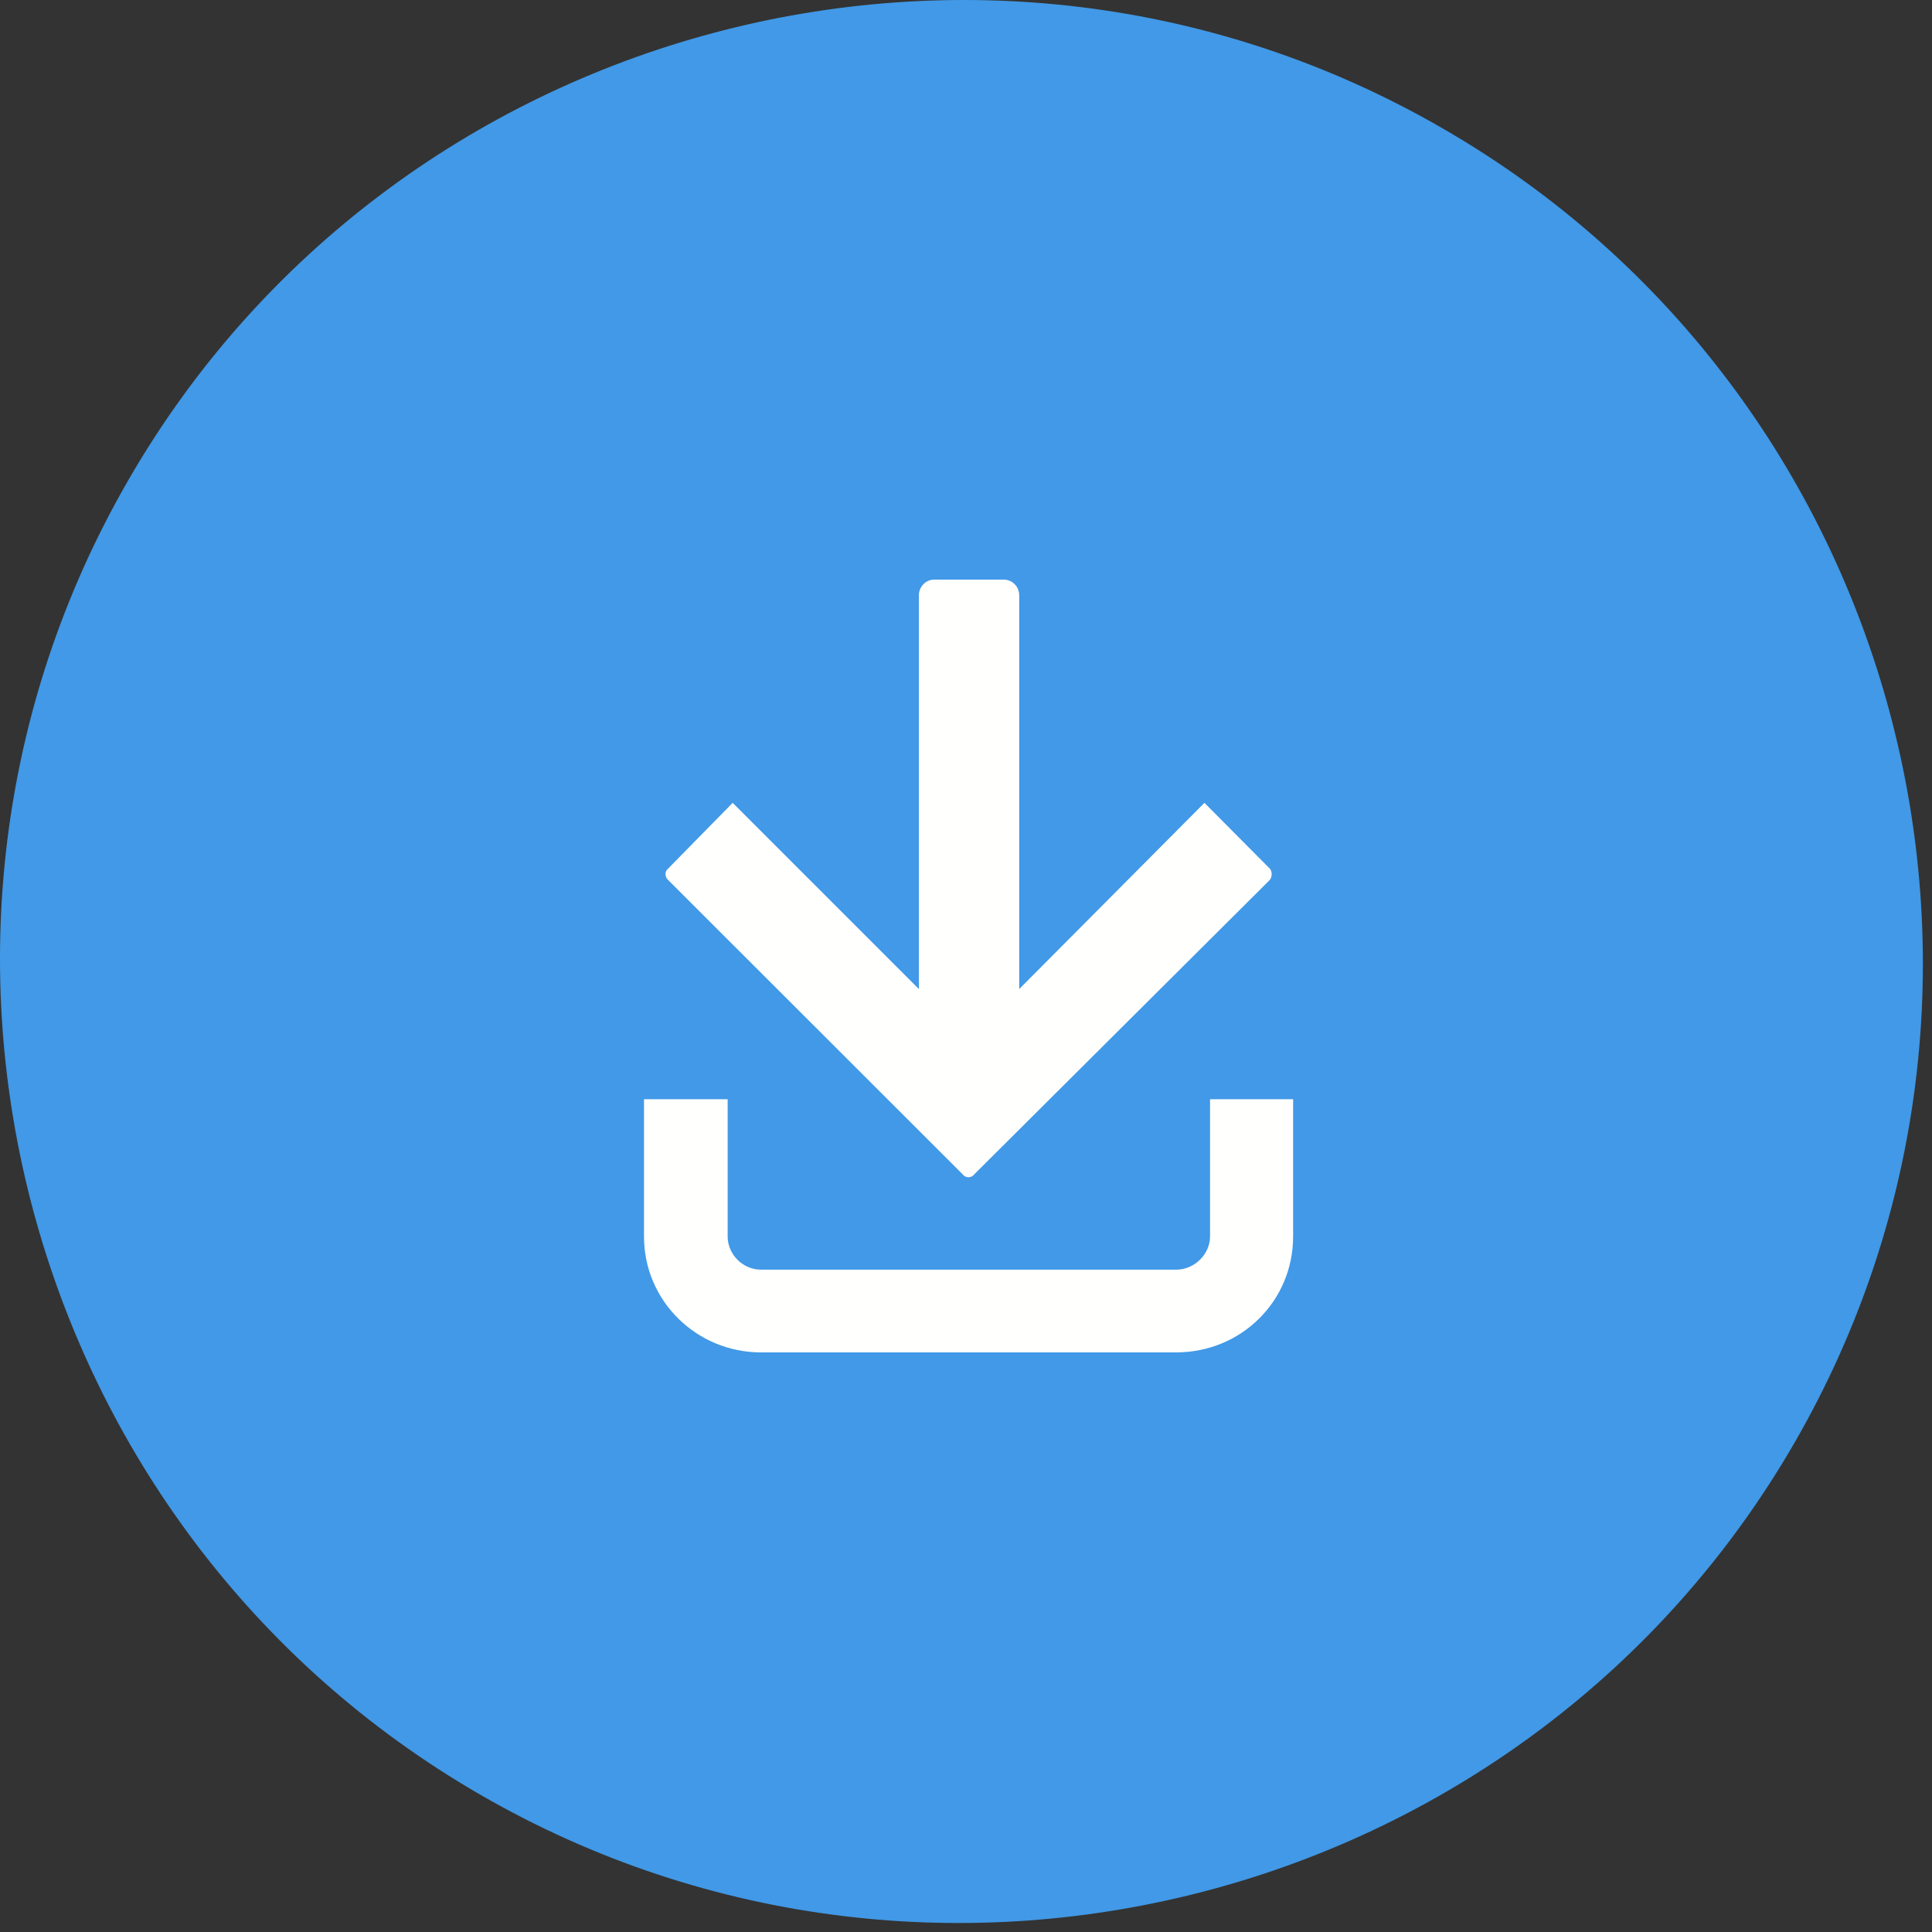
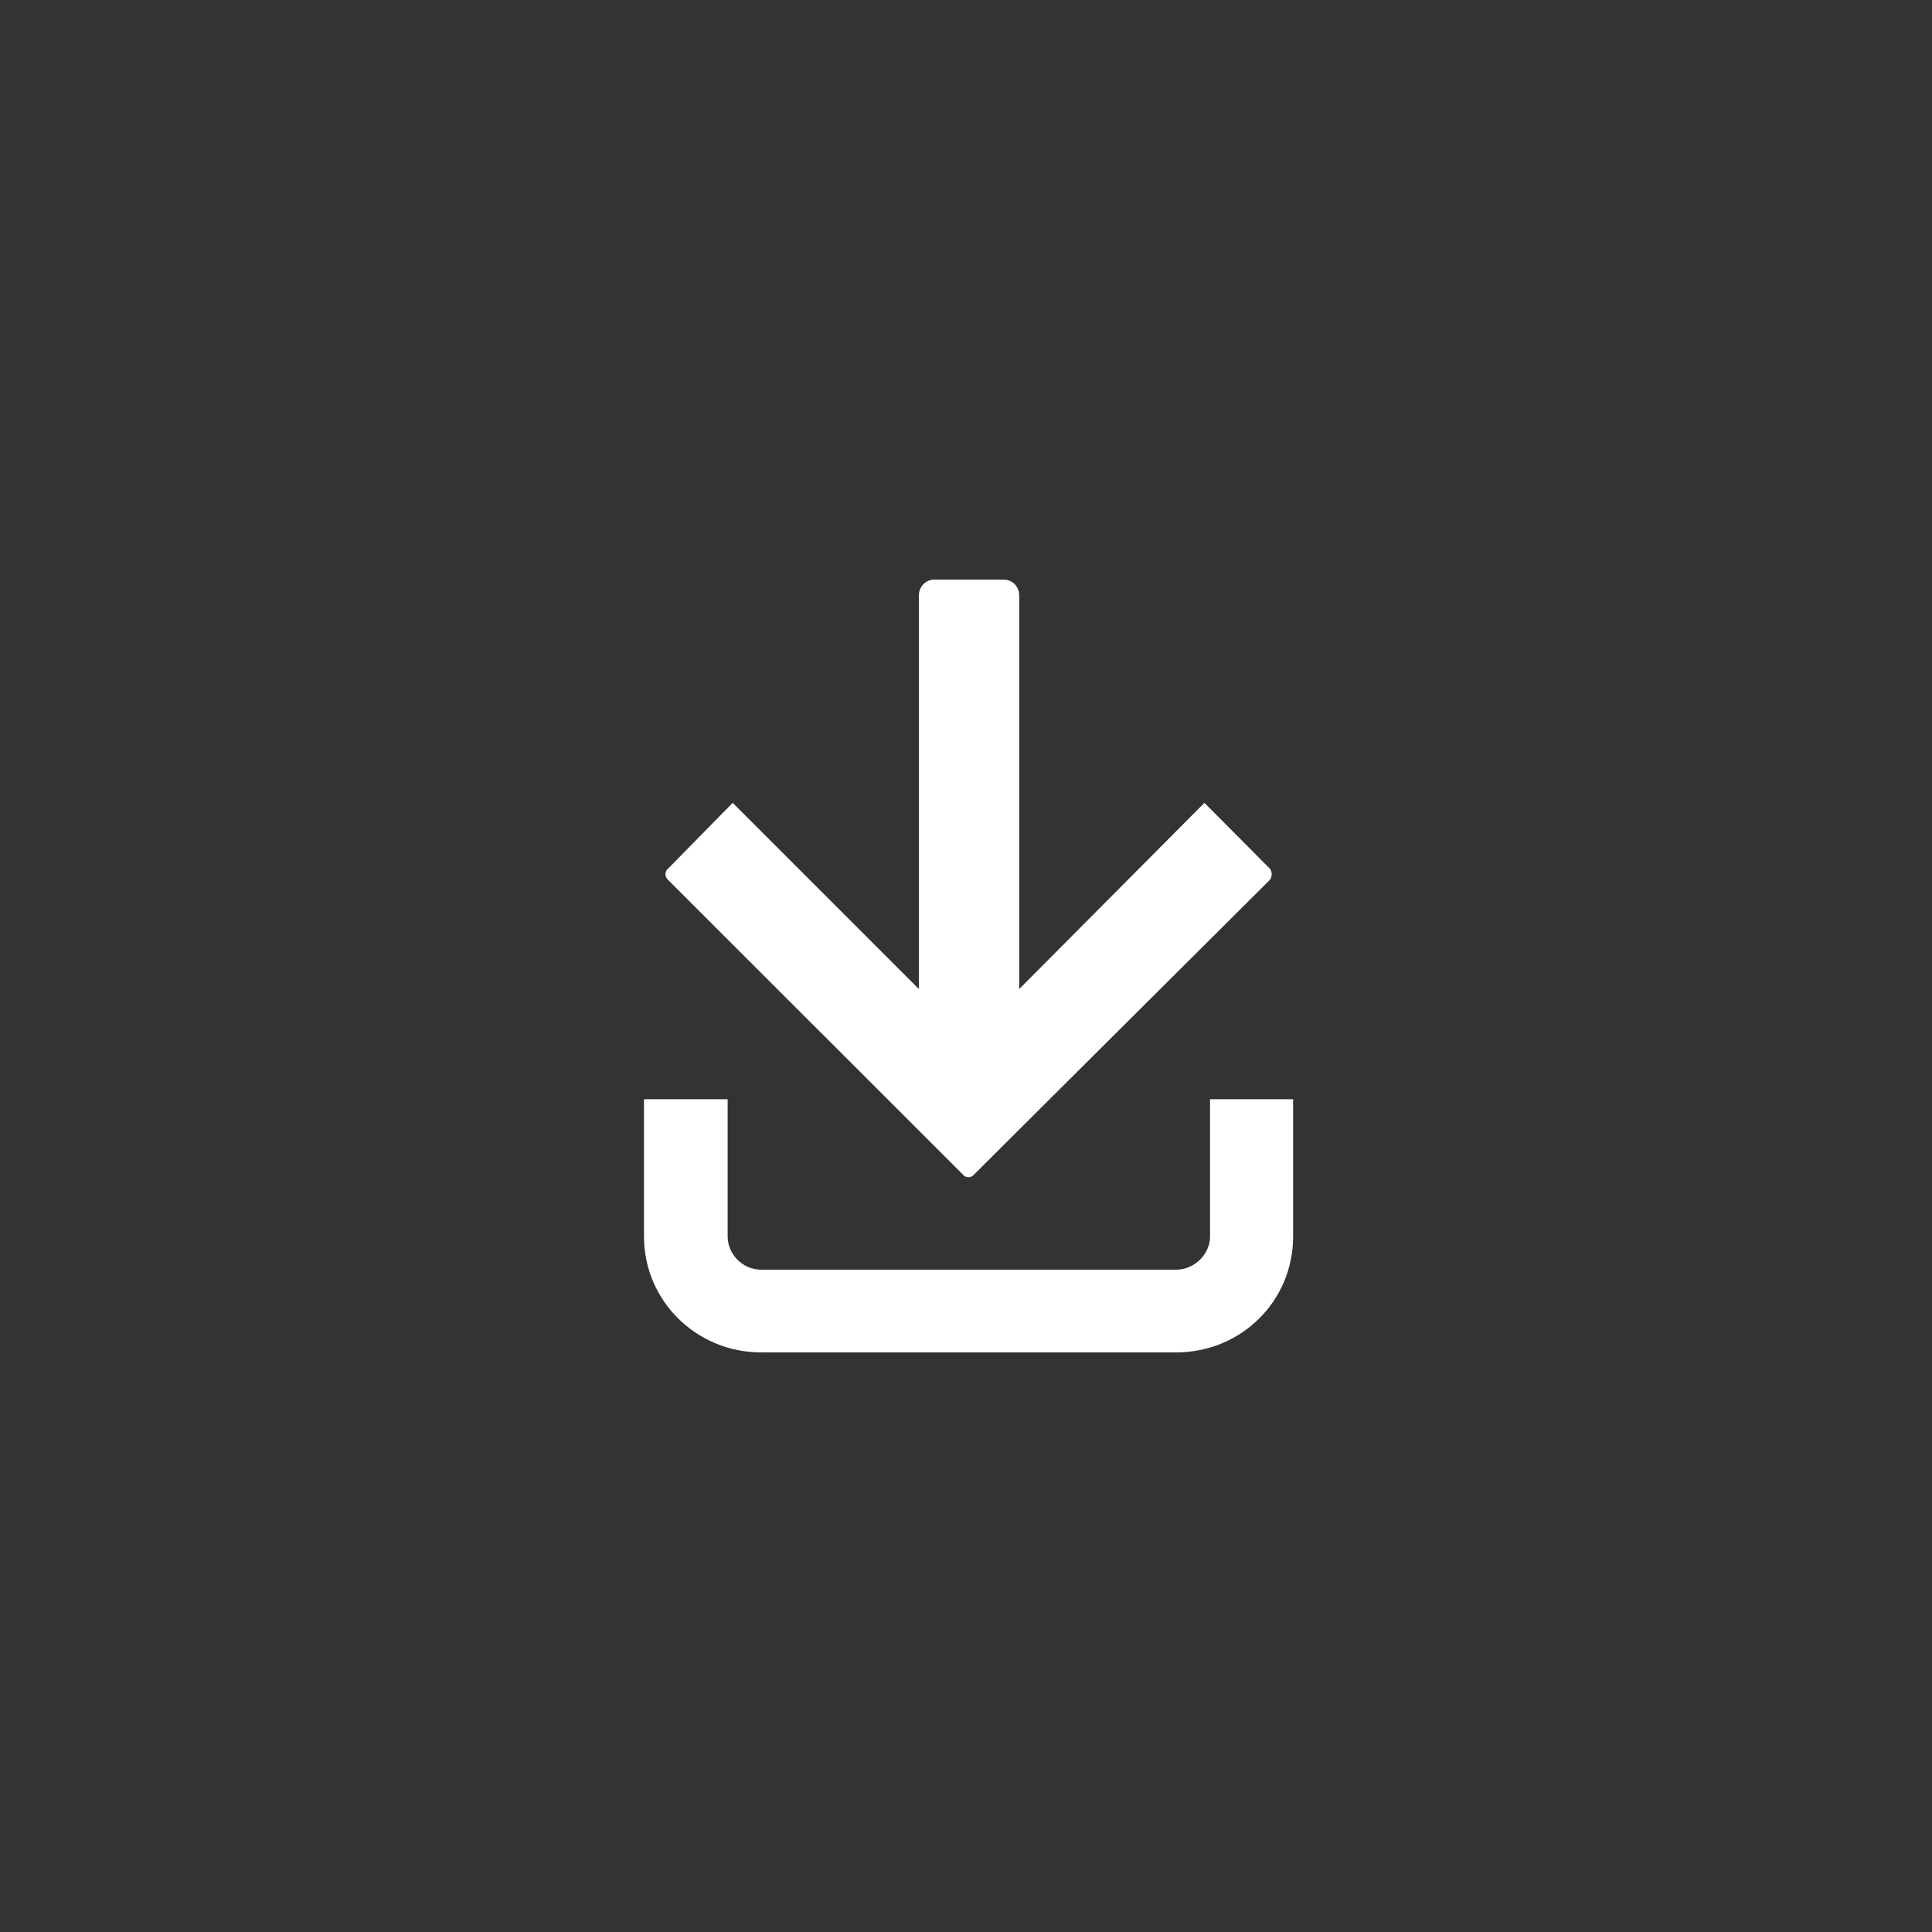
<svg xmlns="http://www.w3.org/2000/svg" width="60" height="60" viewBox="0 0 60 60">
  <rect x="0" y="0" width="60" height="60" fill="#333333" stroke="none" />
  <g fill="none" fill-rule="evenodd">
-     <path fill="#4199E7" d="M3.984,14.913 C12.189,0.683 30.575,-4.241 44.804,3.988 C59.033,12.193 63.958,30.555 55.729,44.808 C47.509,59.037 29.146,63.962 14.91,55.733 C0.681,47.512 -4.237,29.149 3.984,14.913" />
    <path fill="#FFFFFE" d="M39.43,27.332 L30.261,36.465 C30.17,36.592 29.983,36.592 29.892,36.465 L20.753,27.332 C20.639,27.236 20.639,27.055 20.753,26.971 L22.754,24.933 L28.536,30.715 L28.536,18.495 C28.536,18.217 28.753,18 29.013,18 L31.165,18 C31.442,18 31.653,18.217 31.653,18.495 L31.653,30.715 L37.405,24.933 L39.43,26.971 C39.514,27.055 39.514,27.236 39.43,27.332 Z M40.159,34.138 L37.579,34.138 L37.579,38.401 C37.579,38.944 37.103,39.431 36.524,39.431 L23.635,39.431 C23.056,39.431 22.598,38.944 22.598,38.401 L22.598,34.138 L20,34.138 L20,38.401 C20,40.403 21.633,42 23.635,42 L36.524,42 C38.55,42 40.159,40.403 40.159,38.401 L40.159,34.138 Z" />
  </g>
</svg>